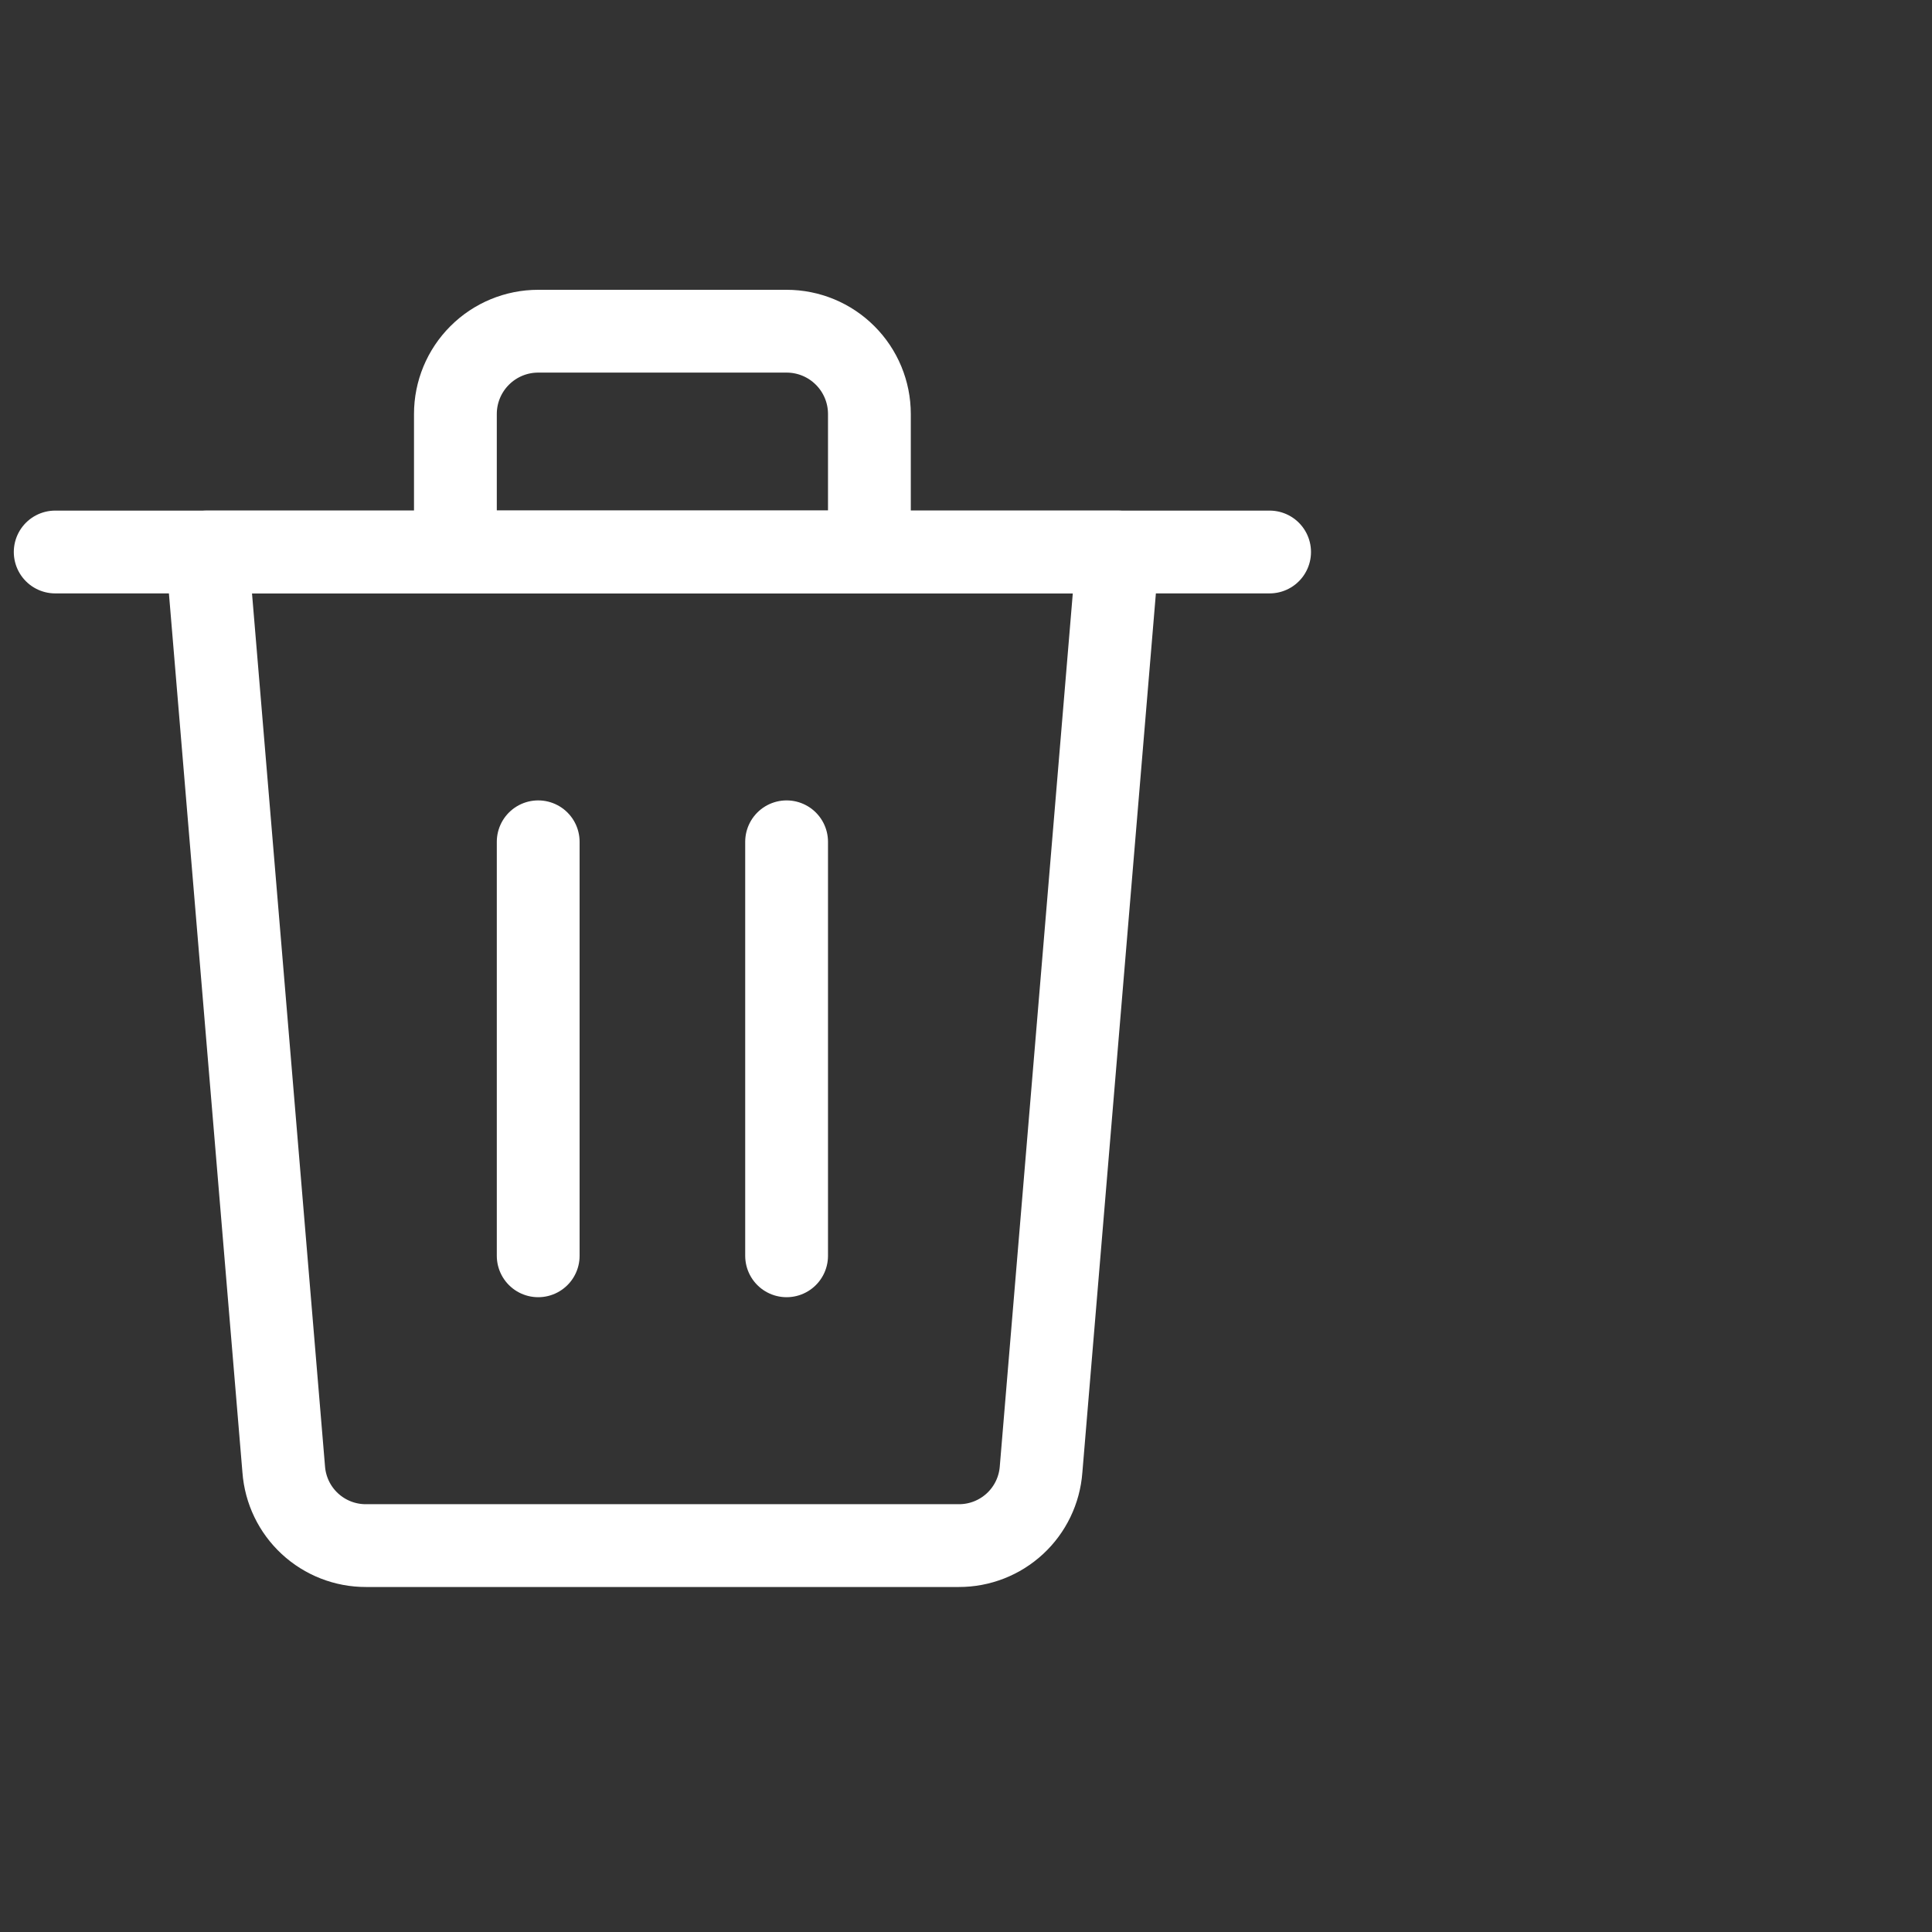
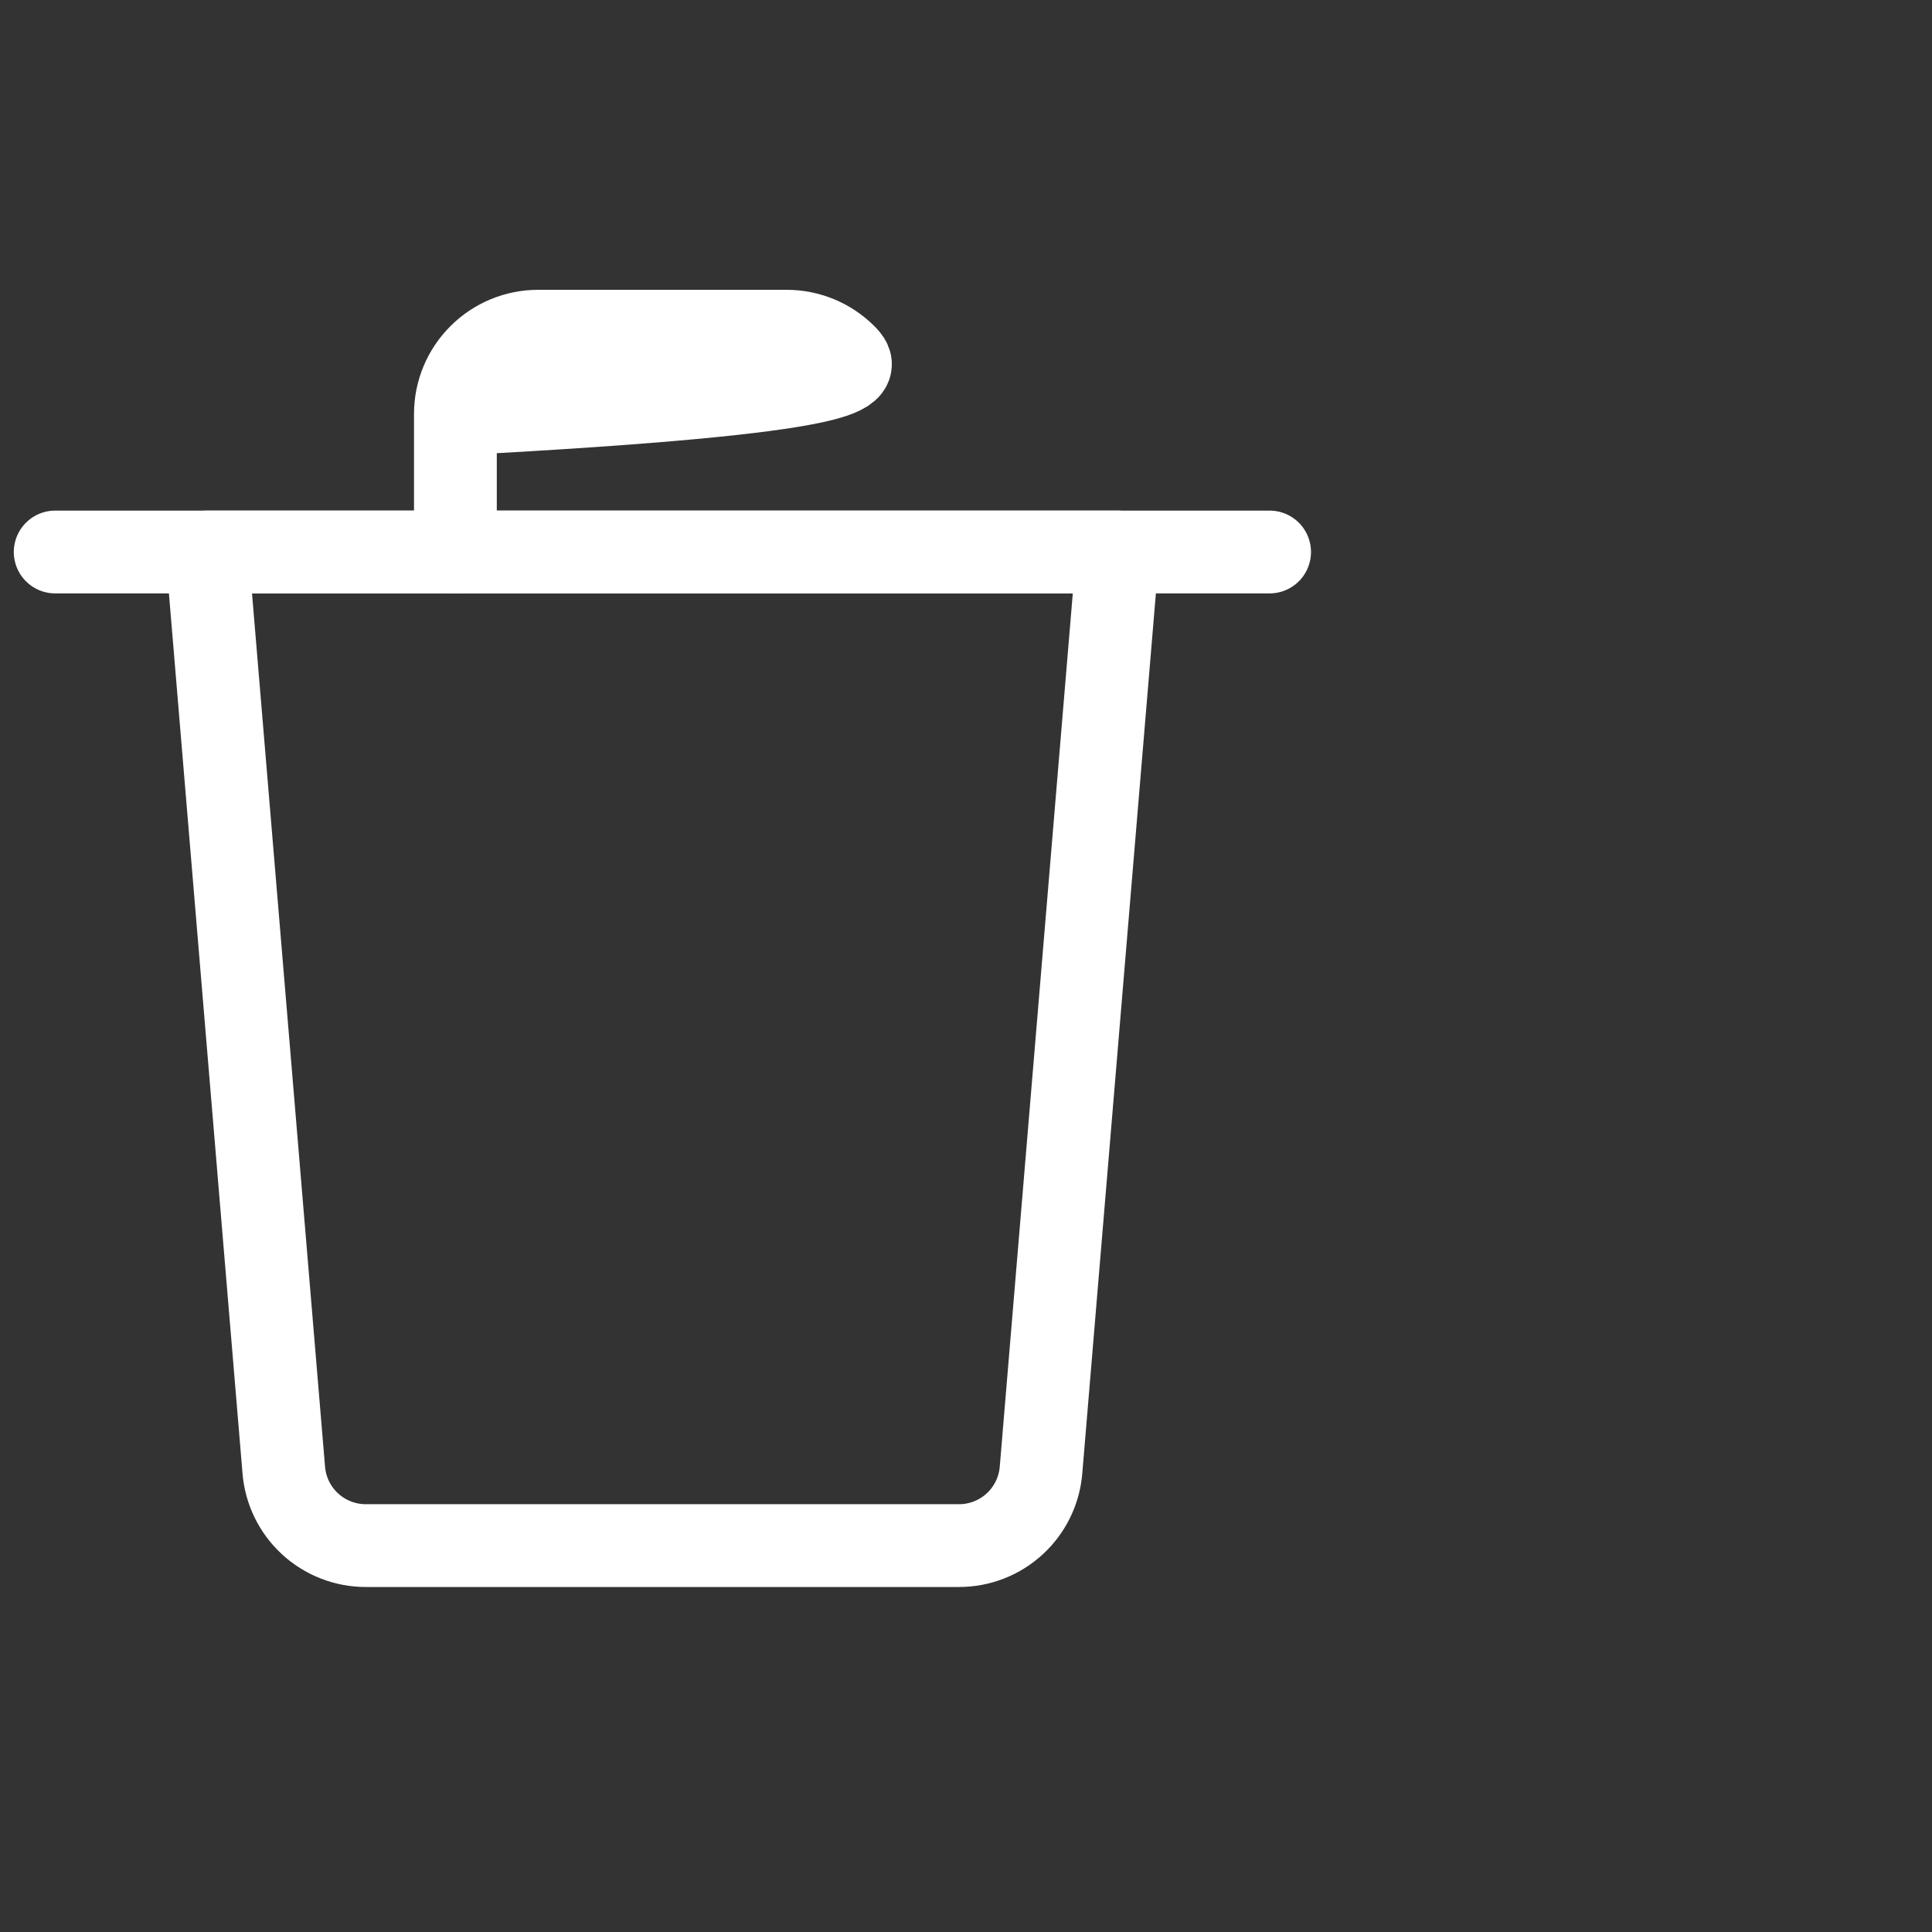
<svg xmlns="http://www.w3.org/2000/svg" width="70" height="70" viewBox="0 0 70 70" fill="none">
  <rect x="0" y="0" width="70" height="70" fill="#333333" stroke="none" />
  <path d="M2 20H46" stroke="white" stroke-width="3" stroke-linecap="round" stroke-linejoin="round" />
-   <path d="M28.5 12H19.5C18.704 12 17.941 12.316 17.379 12.879C16.816 13.441 16.5 14.204 16.5 15V20H31.5V15C31.5 14.204 31.184 13.441 30.621 12.879C30.059 12.316 29.296 12 28.5 12Z" stroke="white" stroke-width="3" stroke-linecap="round" stroke-linejoin="round" />
-   <path d="M19.5 45.5V30.5" stroke="white" stroke-width="3" stroke-linecap="round" stroke-linejoin="round" />
-   <path d="M28.5 45.5V30.5" stroke="white" stroke-width="3" stroke-linecap="round" stroke-linejoin="round" />
+   <path d="M28.5 12H19.5C18.704 12 17.941 12.316 17.379 12.879C16.816 13.441 16.5 14.204 16.5 15V20V15C31.5 14.204 31.184 13.441 30.621 12.879C30.059 12.316 29.296 12 28.5 12Z" stroke="white" stroke-width="3" stroke-linecap="round" stroke-linejoin="round" />
  <path d="M37.72 53.24C37.664 53.992 37.326 54.694 36.773 55.206C36.22 55.718 35.494 56.002 34.74 56H13.26C12.506 56.002 11.78 55.718 11.227 55.206C10.674 54.694 10.336 53.992 10.28 53.24L7.5 20H40.5L37.72 53.24Z" stroke="white" stroke-width="3" stroke-linecap="round" stroke-linejoin="round" />
</svg>